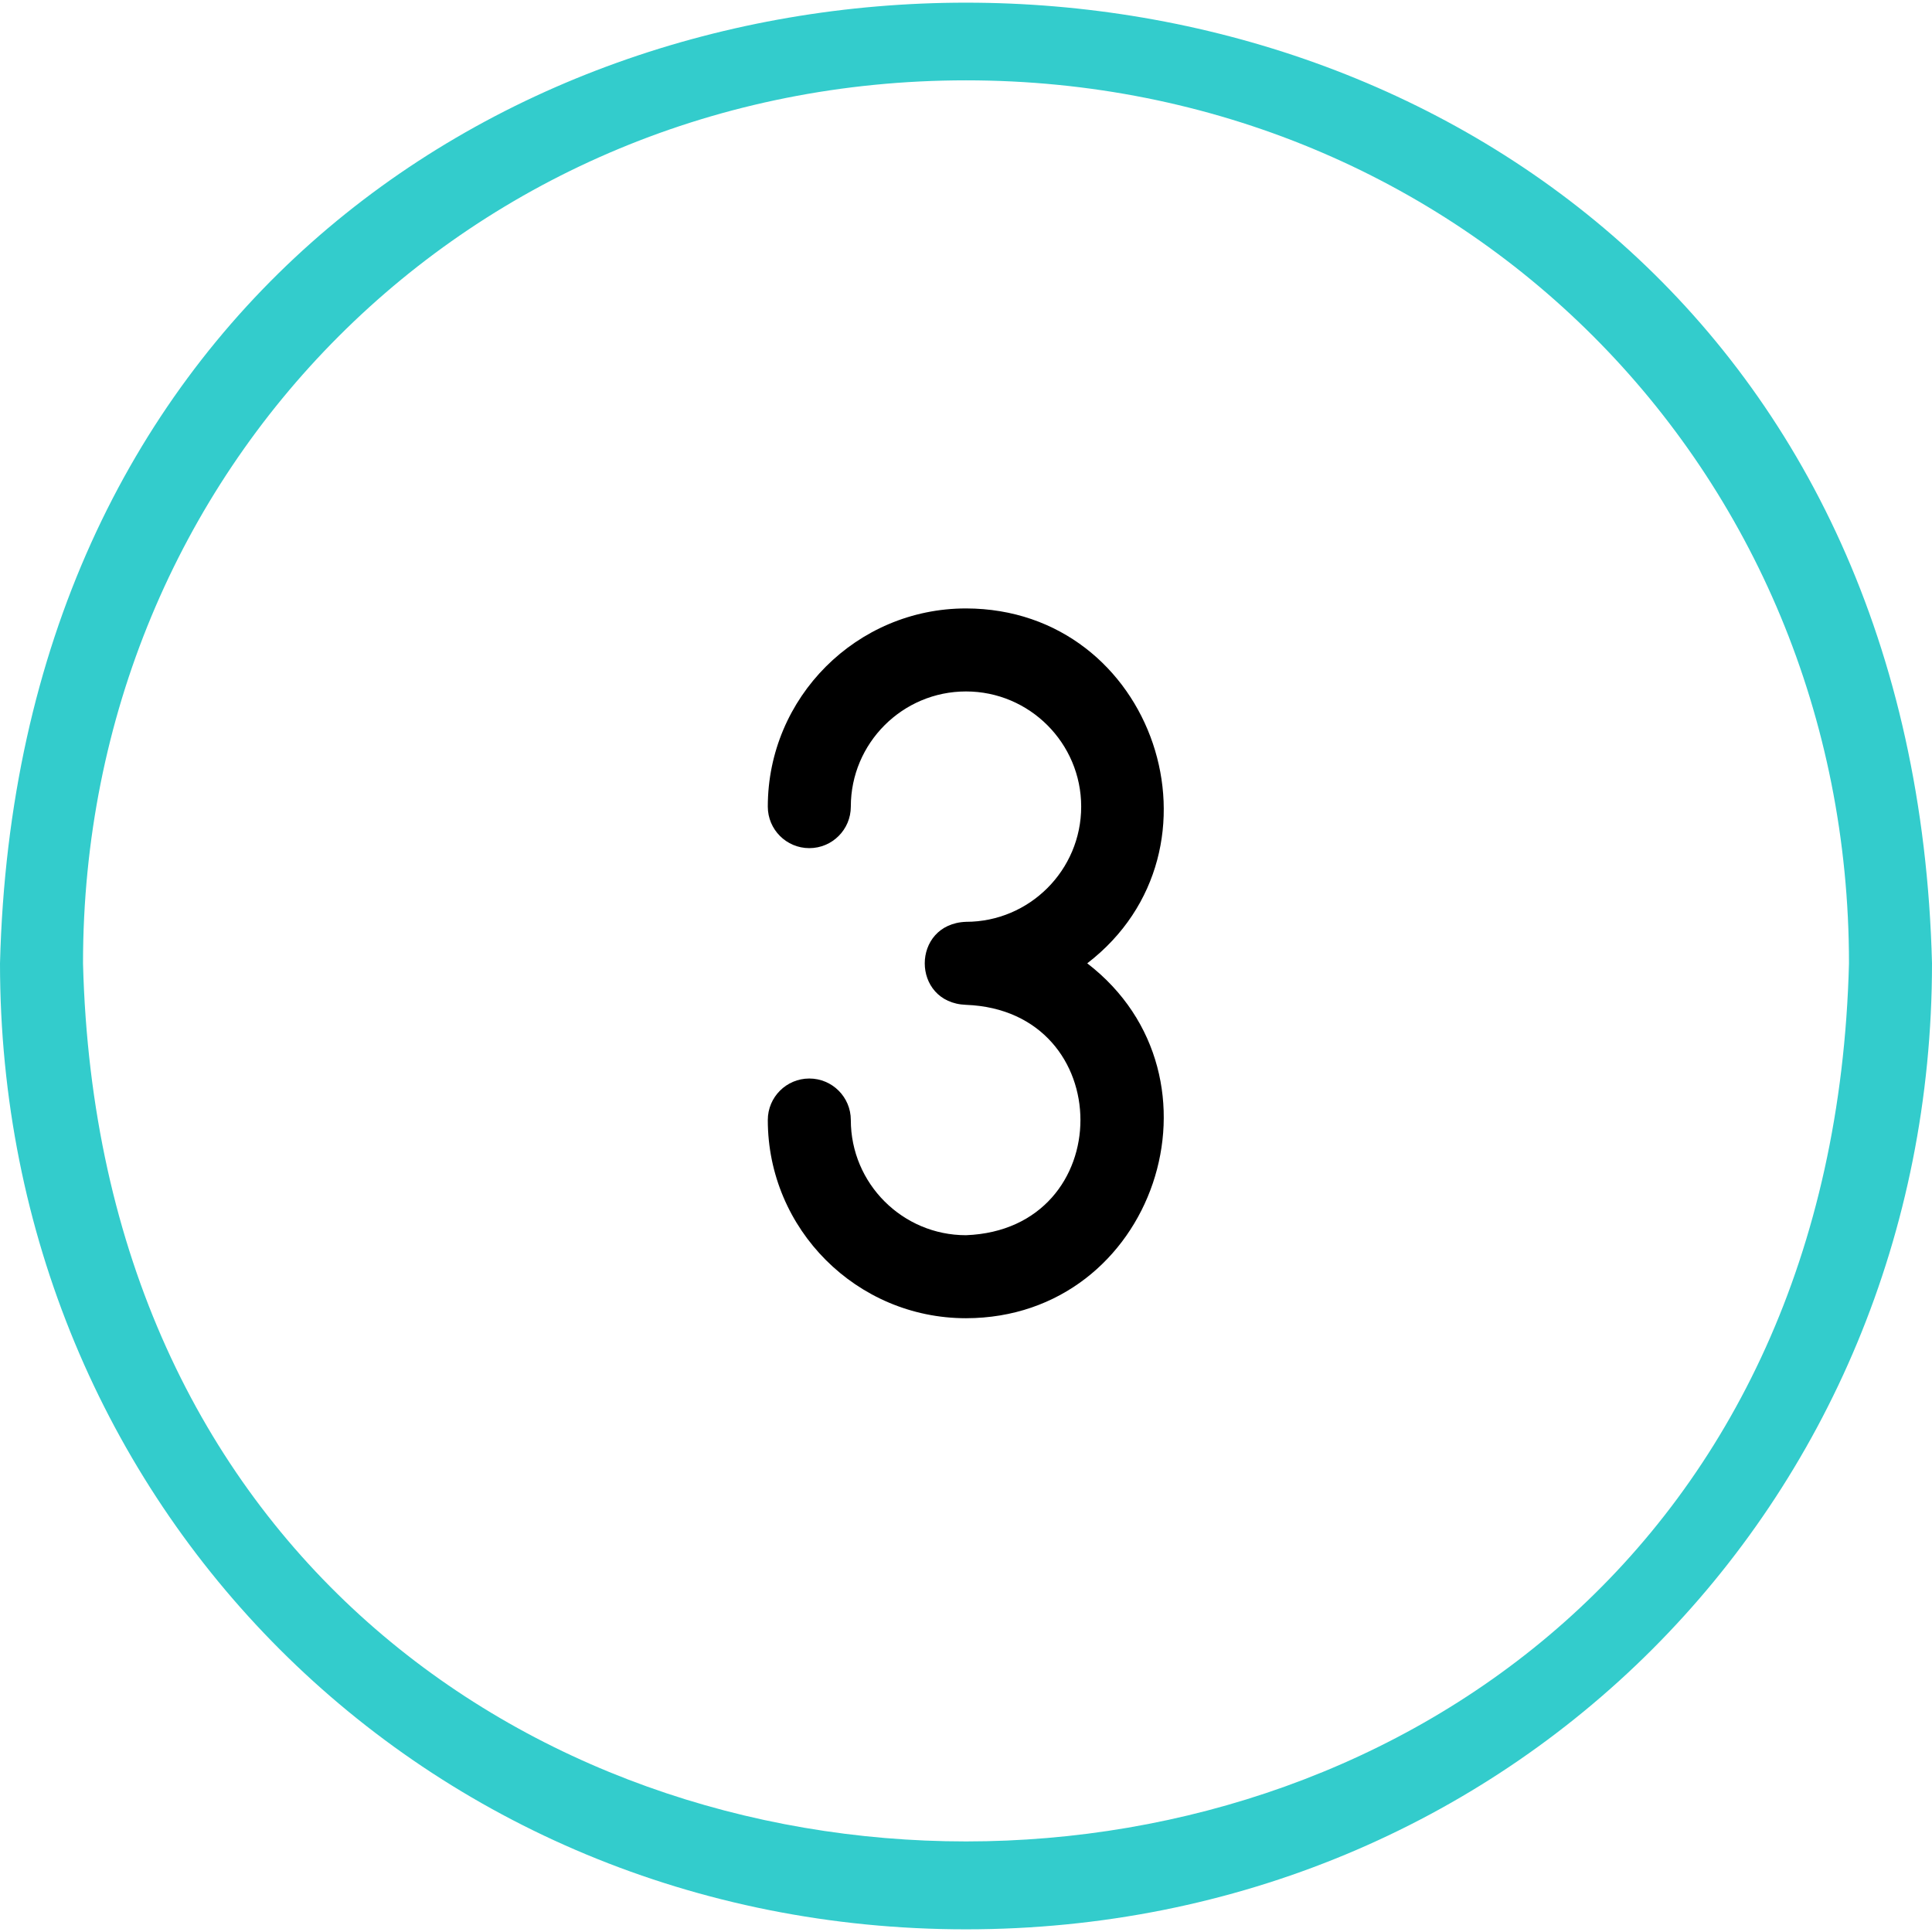
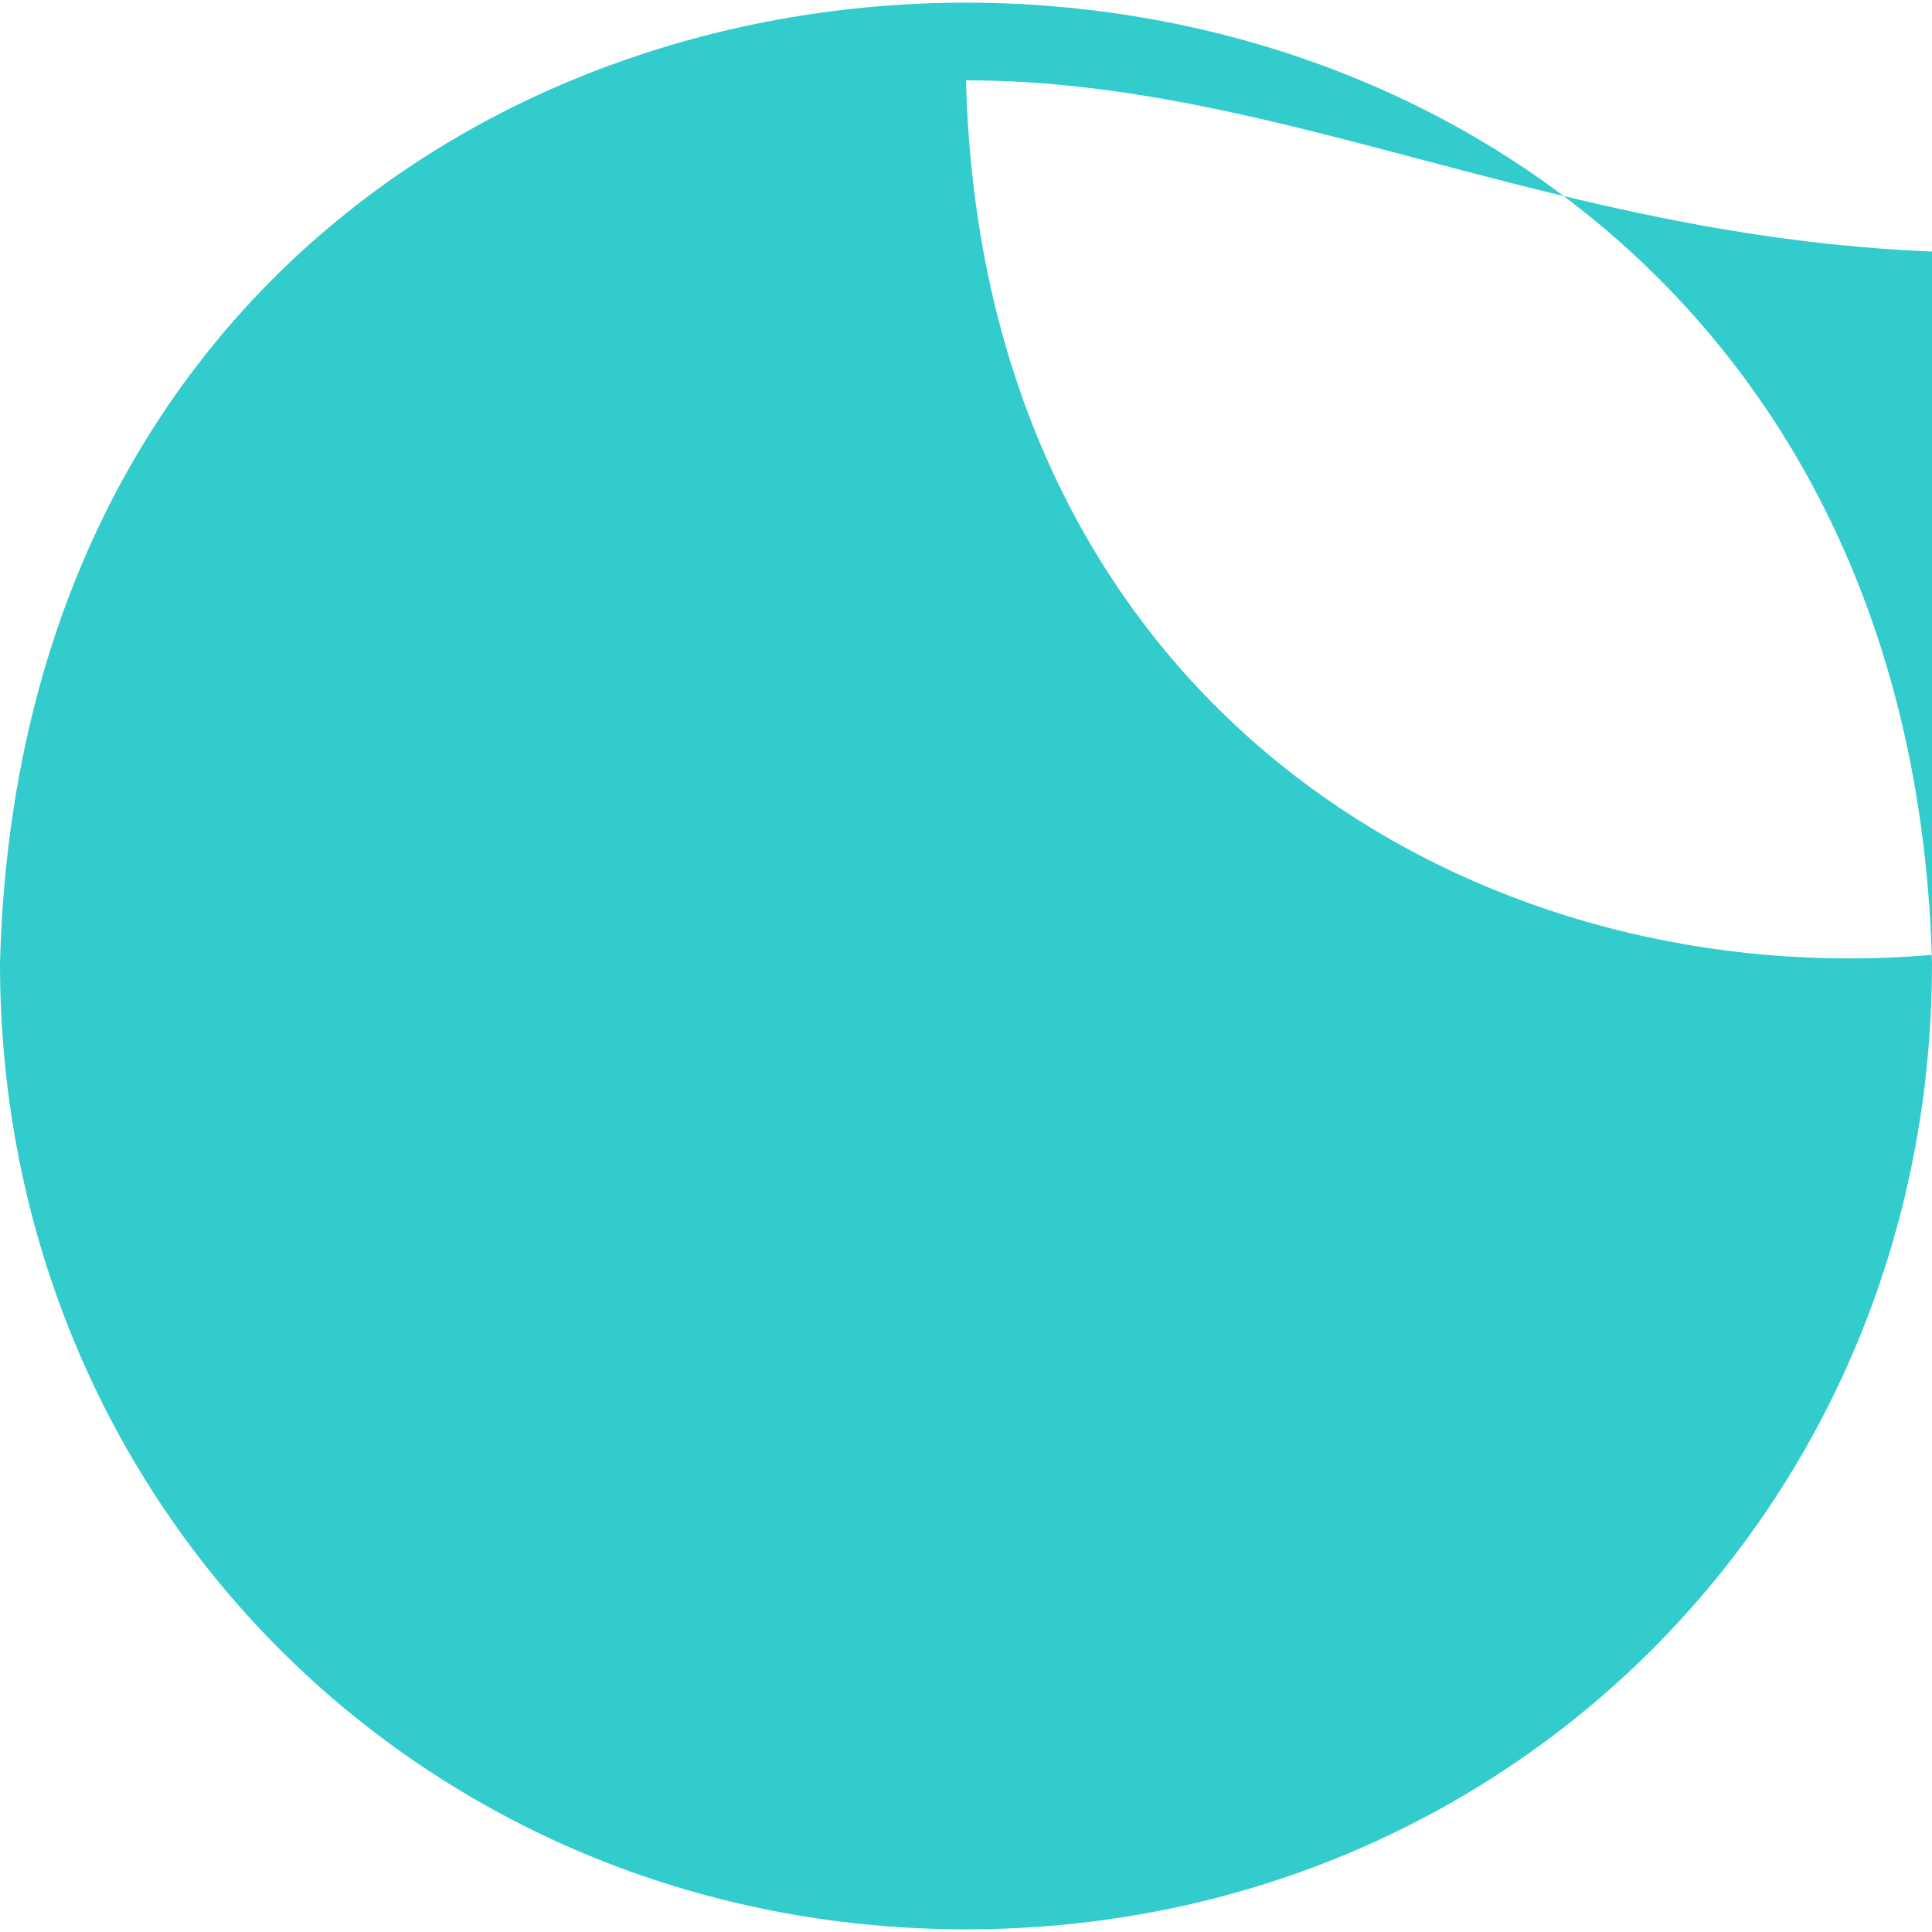
<svg xmlns="http://www.w3.org/2000/svg" id="Capa_1" x="0px" y="0px" viewBox="0 0 512 512" style="enable-background:new 0 0 512 512;" xml:space="preserve" width="512" height="512">
  <g id="_x33_-2">
-     <path style="fill:#33CCCC;" d="M256,511.292c-143.552,0-256-112.449-256-256c8.713-339.486,503.334-339.406,512,0.004 C512,398.843,399.552,511.292,256,511.292z M256,21.292c-131.215,0-234,102.785-234,234c7.965,310.312,460.078,310.238,468-0.003 C490,124.077,387.215,21.292,256,21.292z" />
-     <path d="M256,349.343c-28.963,0-52.525-23.563-52.525-52.525c0-6.075,4.925-11,11-11c6.075,0,11,4.925,11,11 c0,16.832,13.693,30.525,30.525,30.525c40.447-1.544,40.427-59.519,0-61.051c-14.581-0.543-14.567-21.464,0.001-22 c16.832,0,30.525-13.694,30.525-30.525S272.832,183.241,256,183.241s-30.525,13.694-30.525,30.525c0,6.075-4.925,11-11,11 c-6.075,0-11-4.925-11-11c0-28.963,23.562-52.525,52.525-52.525c50.041,0.092,71.285,63.948,32.131,94.051 C327.293,285.401,306.025,349.263,256,349.343z" />
+     <path style="fill:#33CCCC;" d="M256,511.292c-143.552,0-256-112.449-256-256c8.713-339.486,503.334-339.406,512,0.004 C512,398.843,399.552,511.292,256,511.292z M256,21.292c7.965,310.312,460.078,310.238,468-0.003 C490,124.077,387.215,21.292,256,21.292z" />
  </g>
</svg>